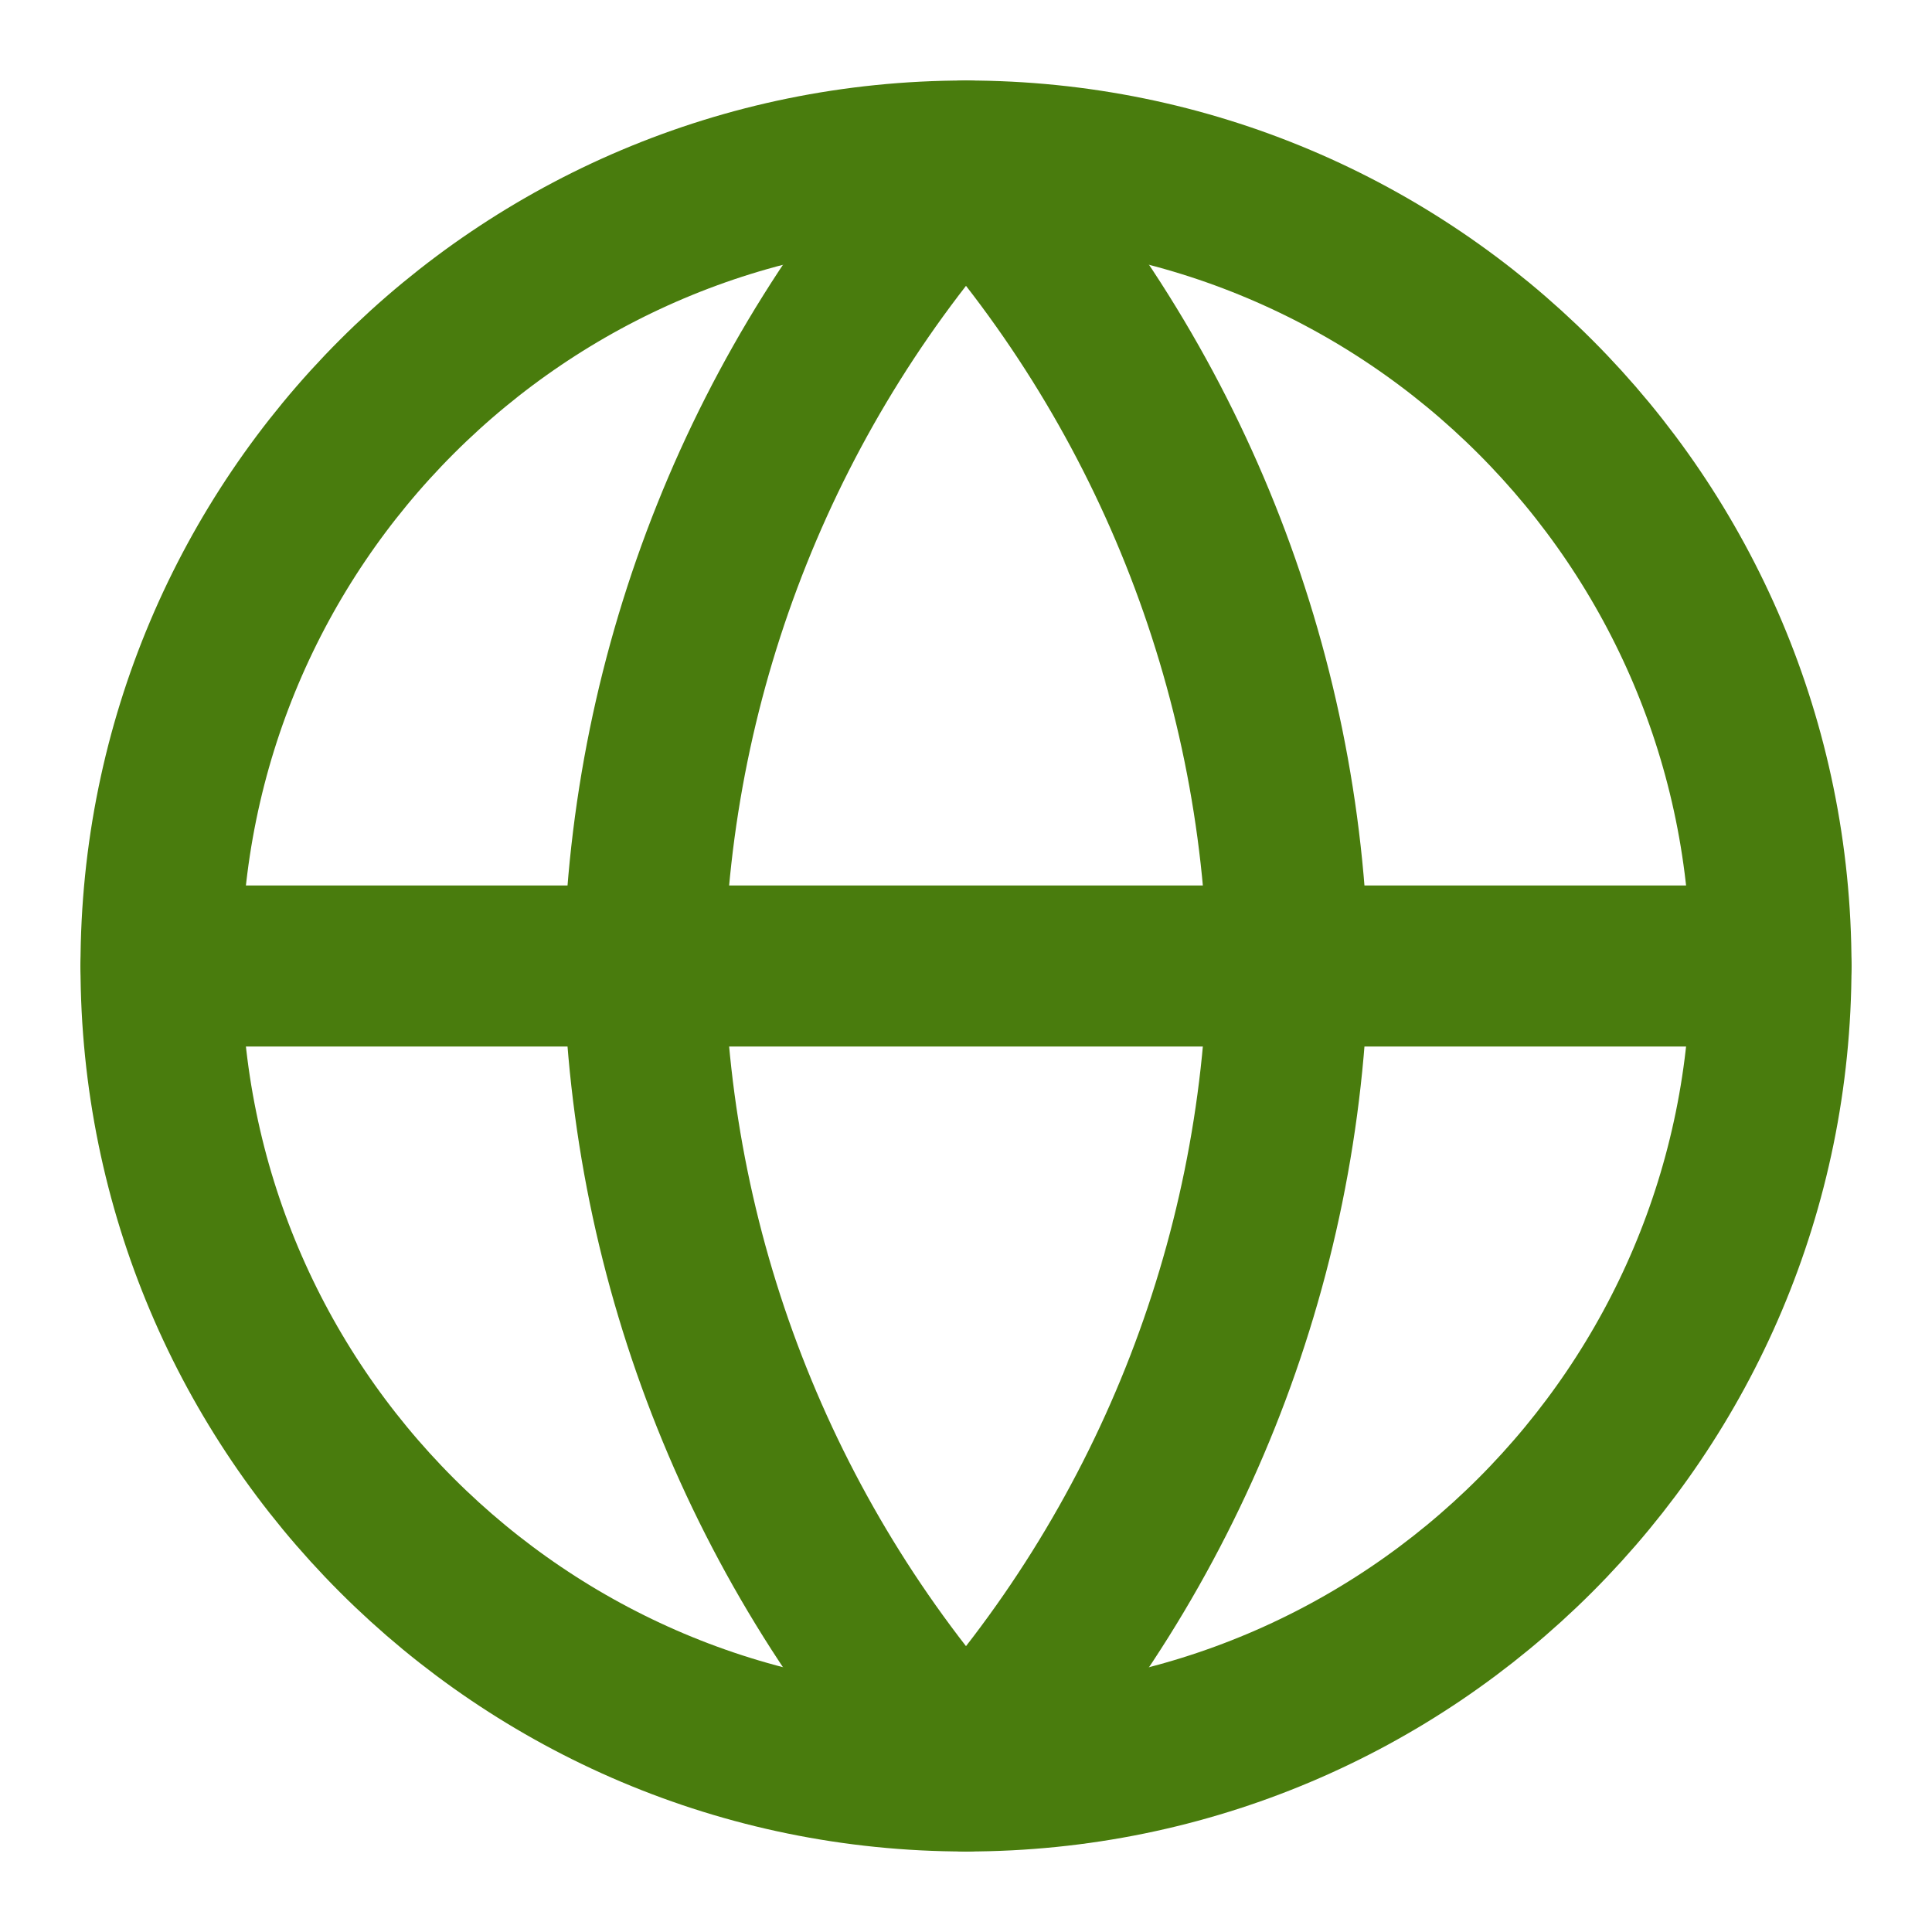
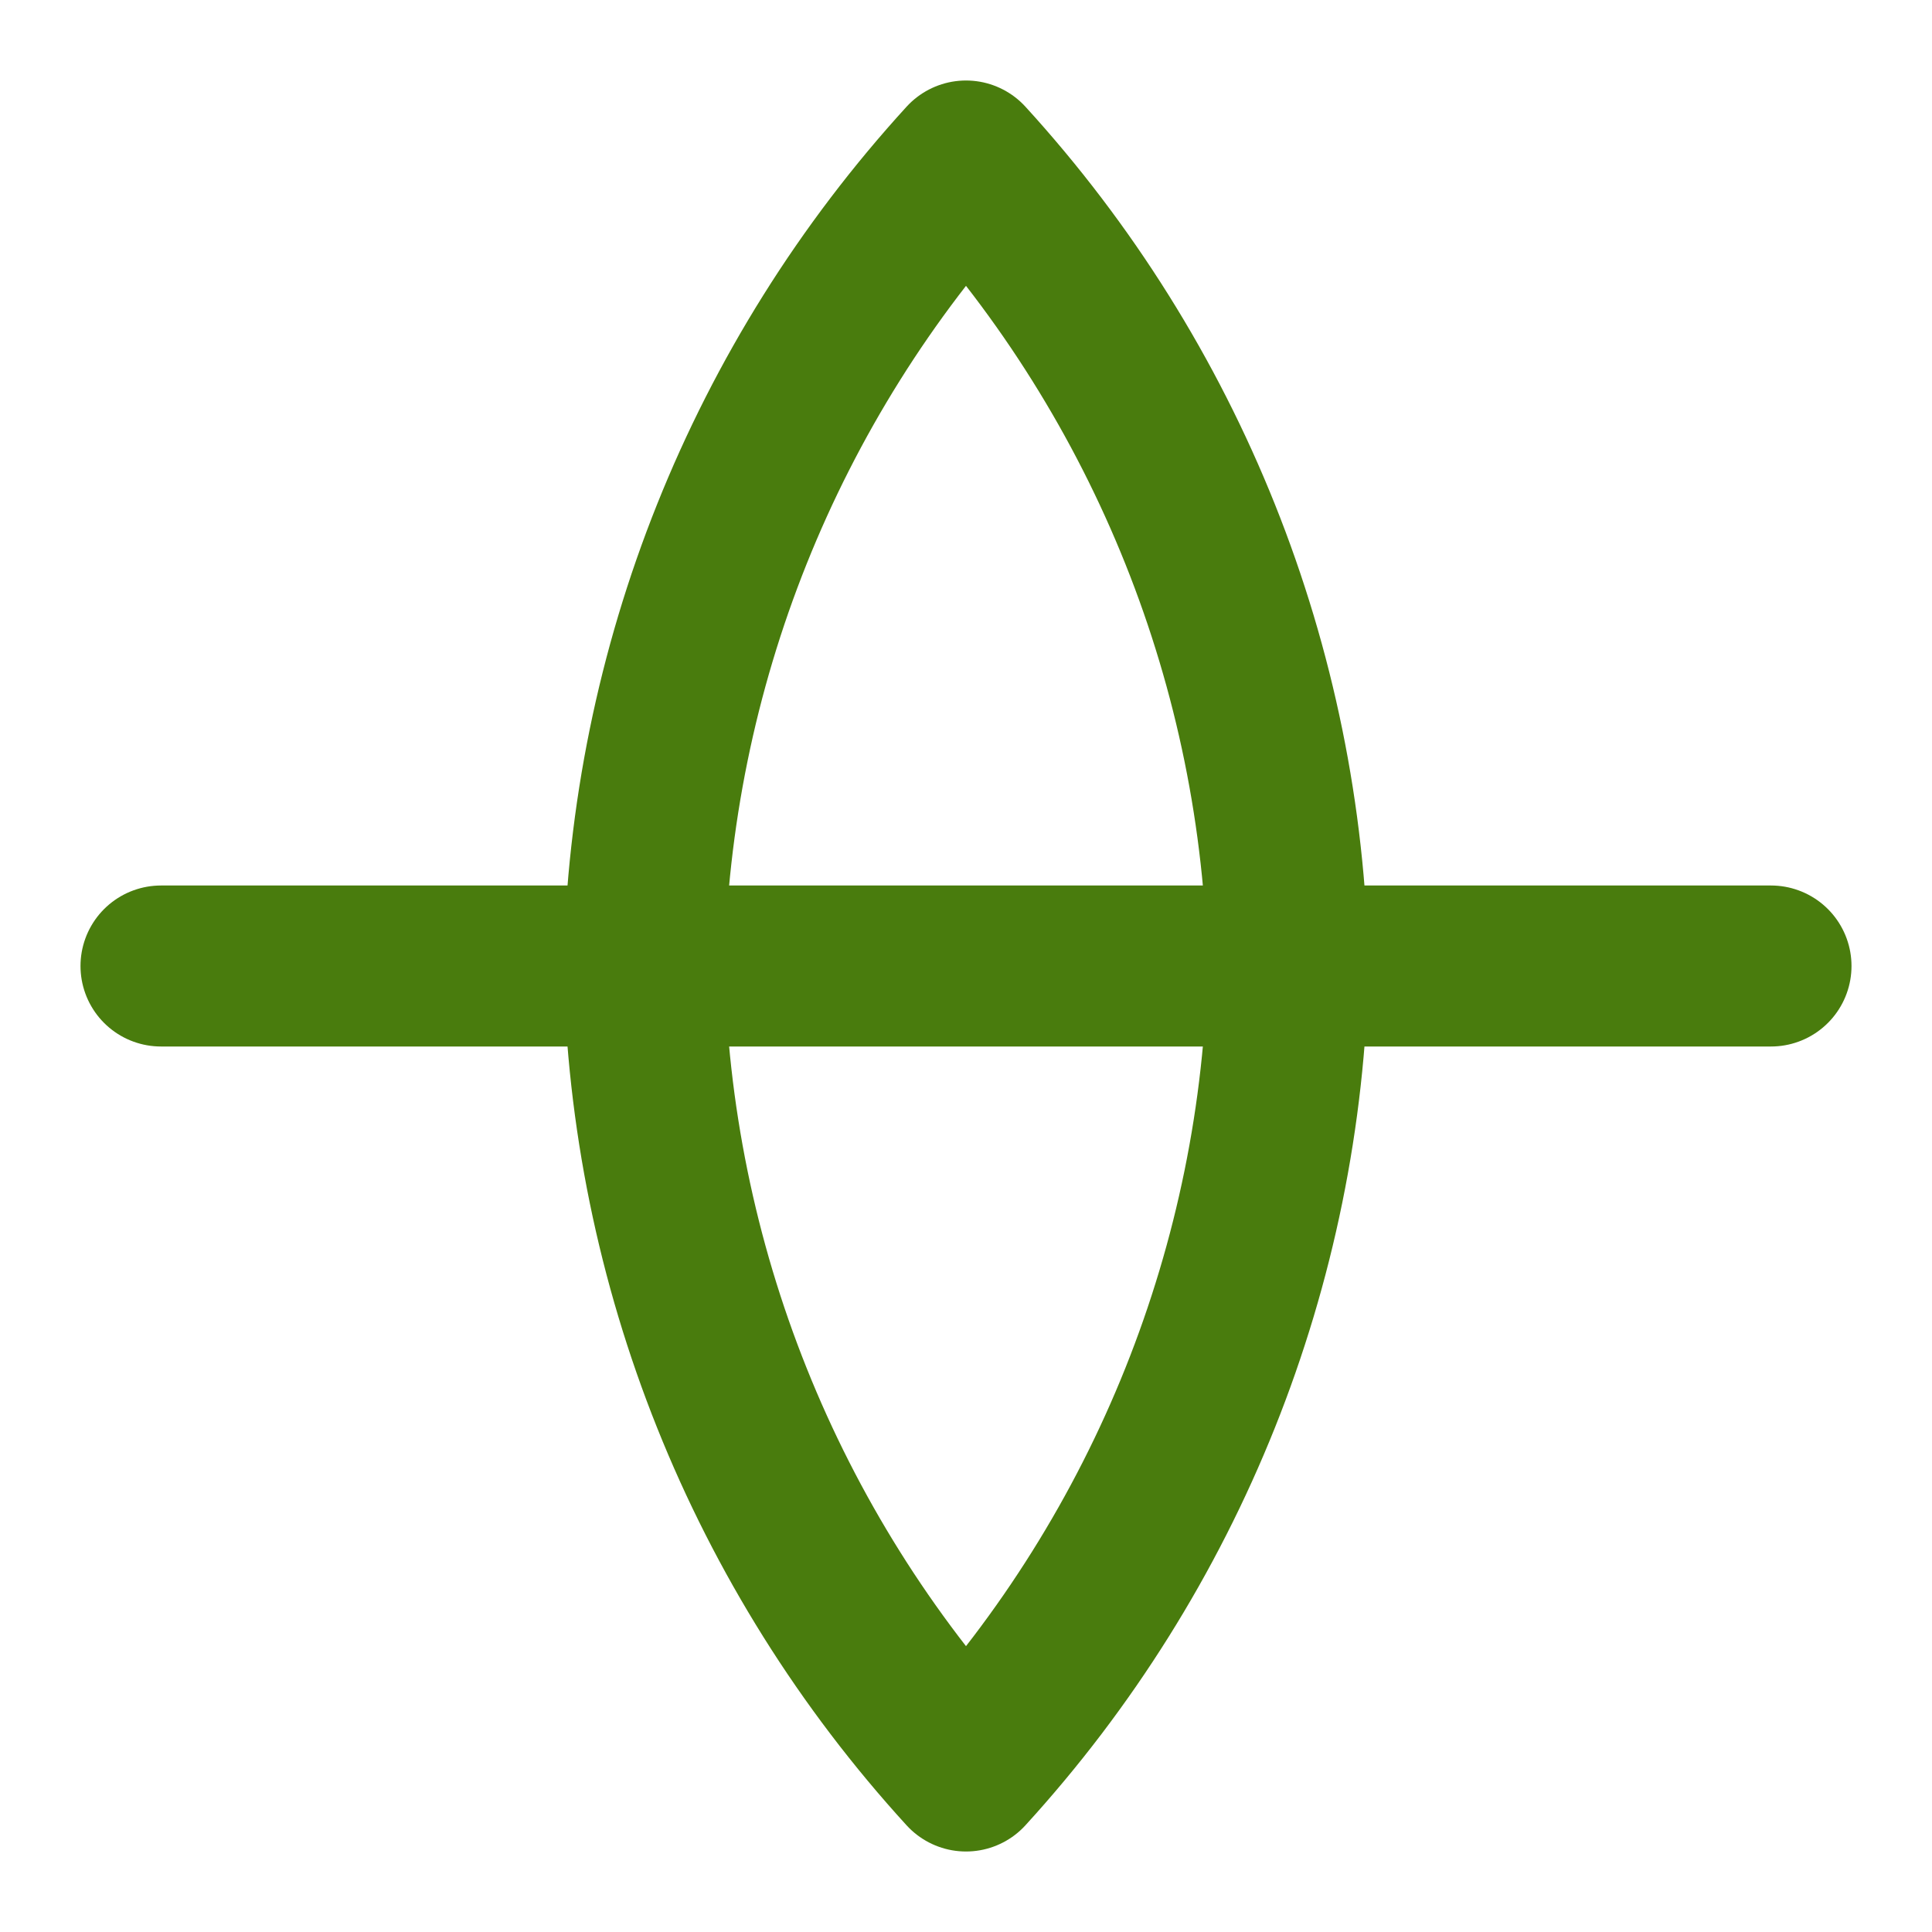
<svg xmlns="http://www.w3.org/2000/svg" width="24" height="24" viewBox="0 0 24 24" fill="none">
  <g id="fi:globe">
-     <path id="Vector" d="M12 22C17.523 22 22 17.523 22 12C22 6.477 17.523 2 12 2C6.477 2 2 6.477 2 12C2 17.523 6.477 22 12 22Z" stroke="#497C0D" stroke-width="2" stroke-linecap="round" stroke-linejoin="round" />
    <path id="Vector_2" d="M2 12H22" stroke="#497C0D" stroke-width="2" stroke-linecap="round" stroke-linejoin="round" />
    <path id="Vector_3" d="M12 2C14.501 4.738 15.923 8.292 16 12C15.923 15.708 14.501 19.262 12 22C9.499 19.262 8.077 15.708 8 12C8.077 8.292 9.499 4.738 12 2V2Z" stroke="#497C0D" stroke-width="2" stroke-linecap="round" stroke-linejoin="round" />
  </g>
</svg>